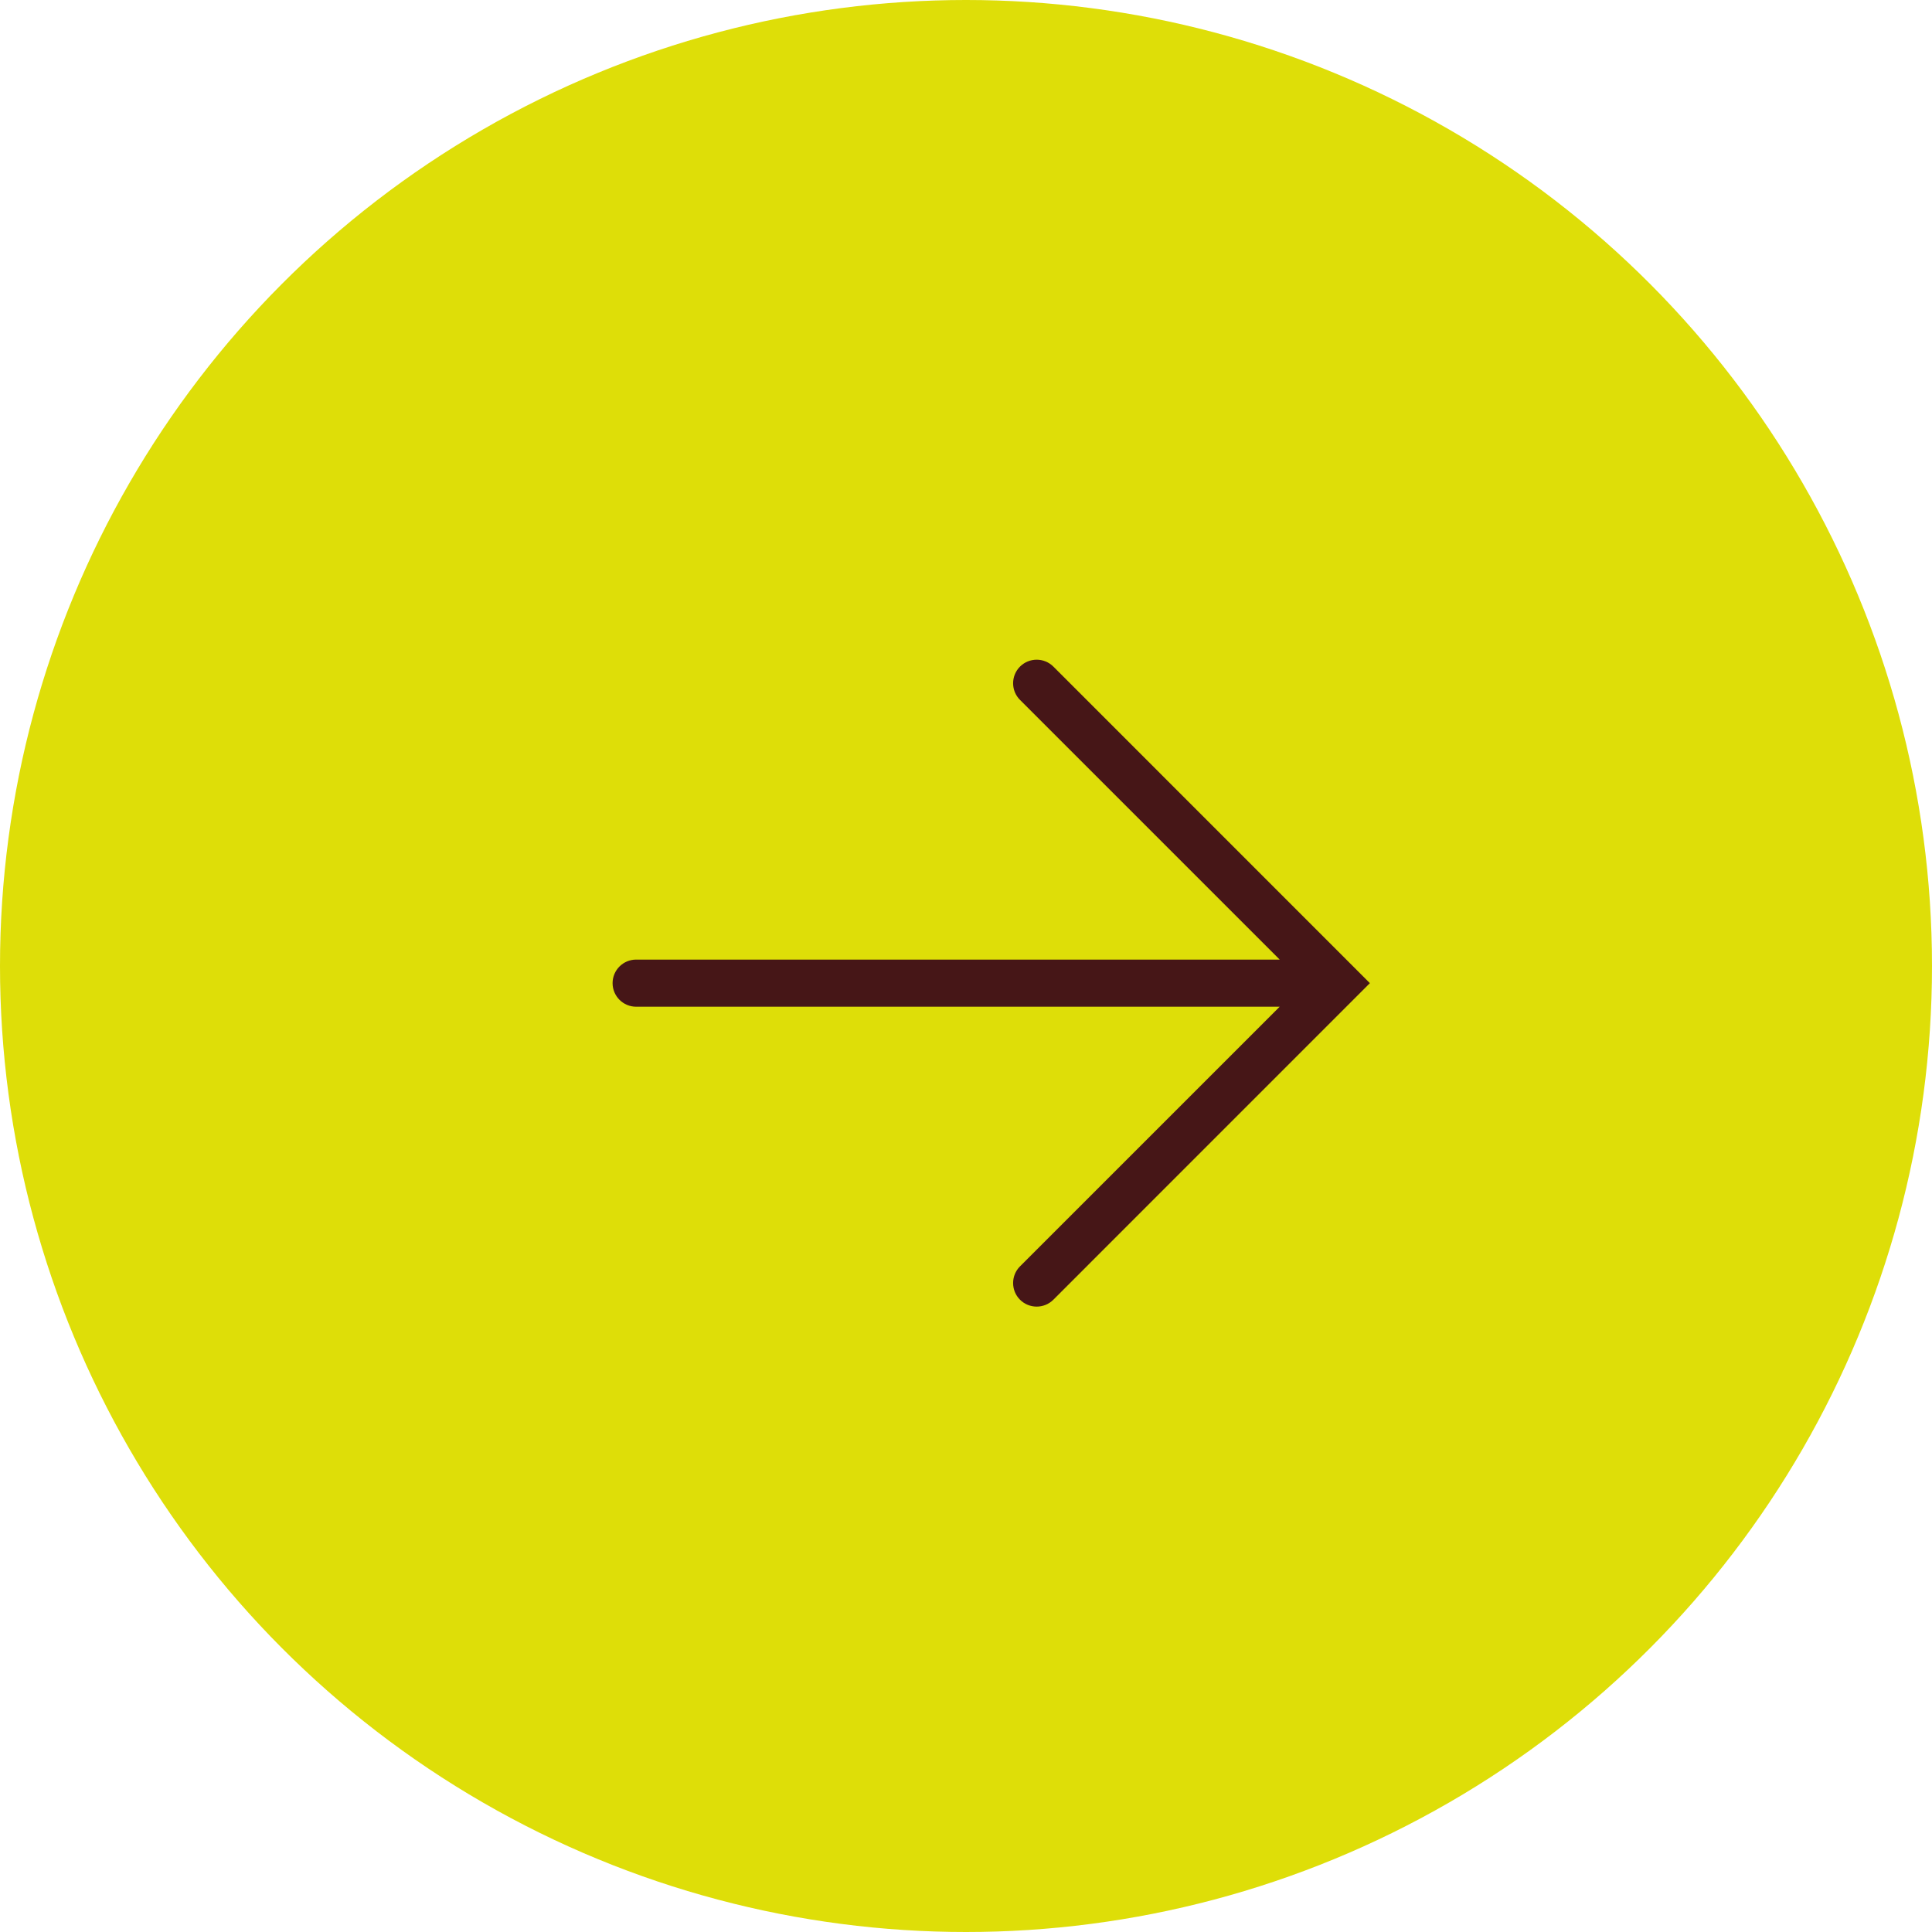
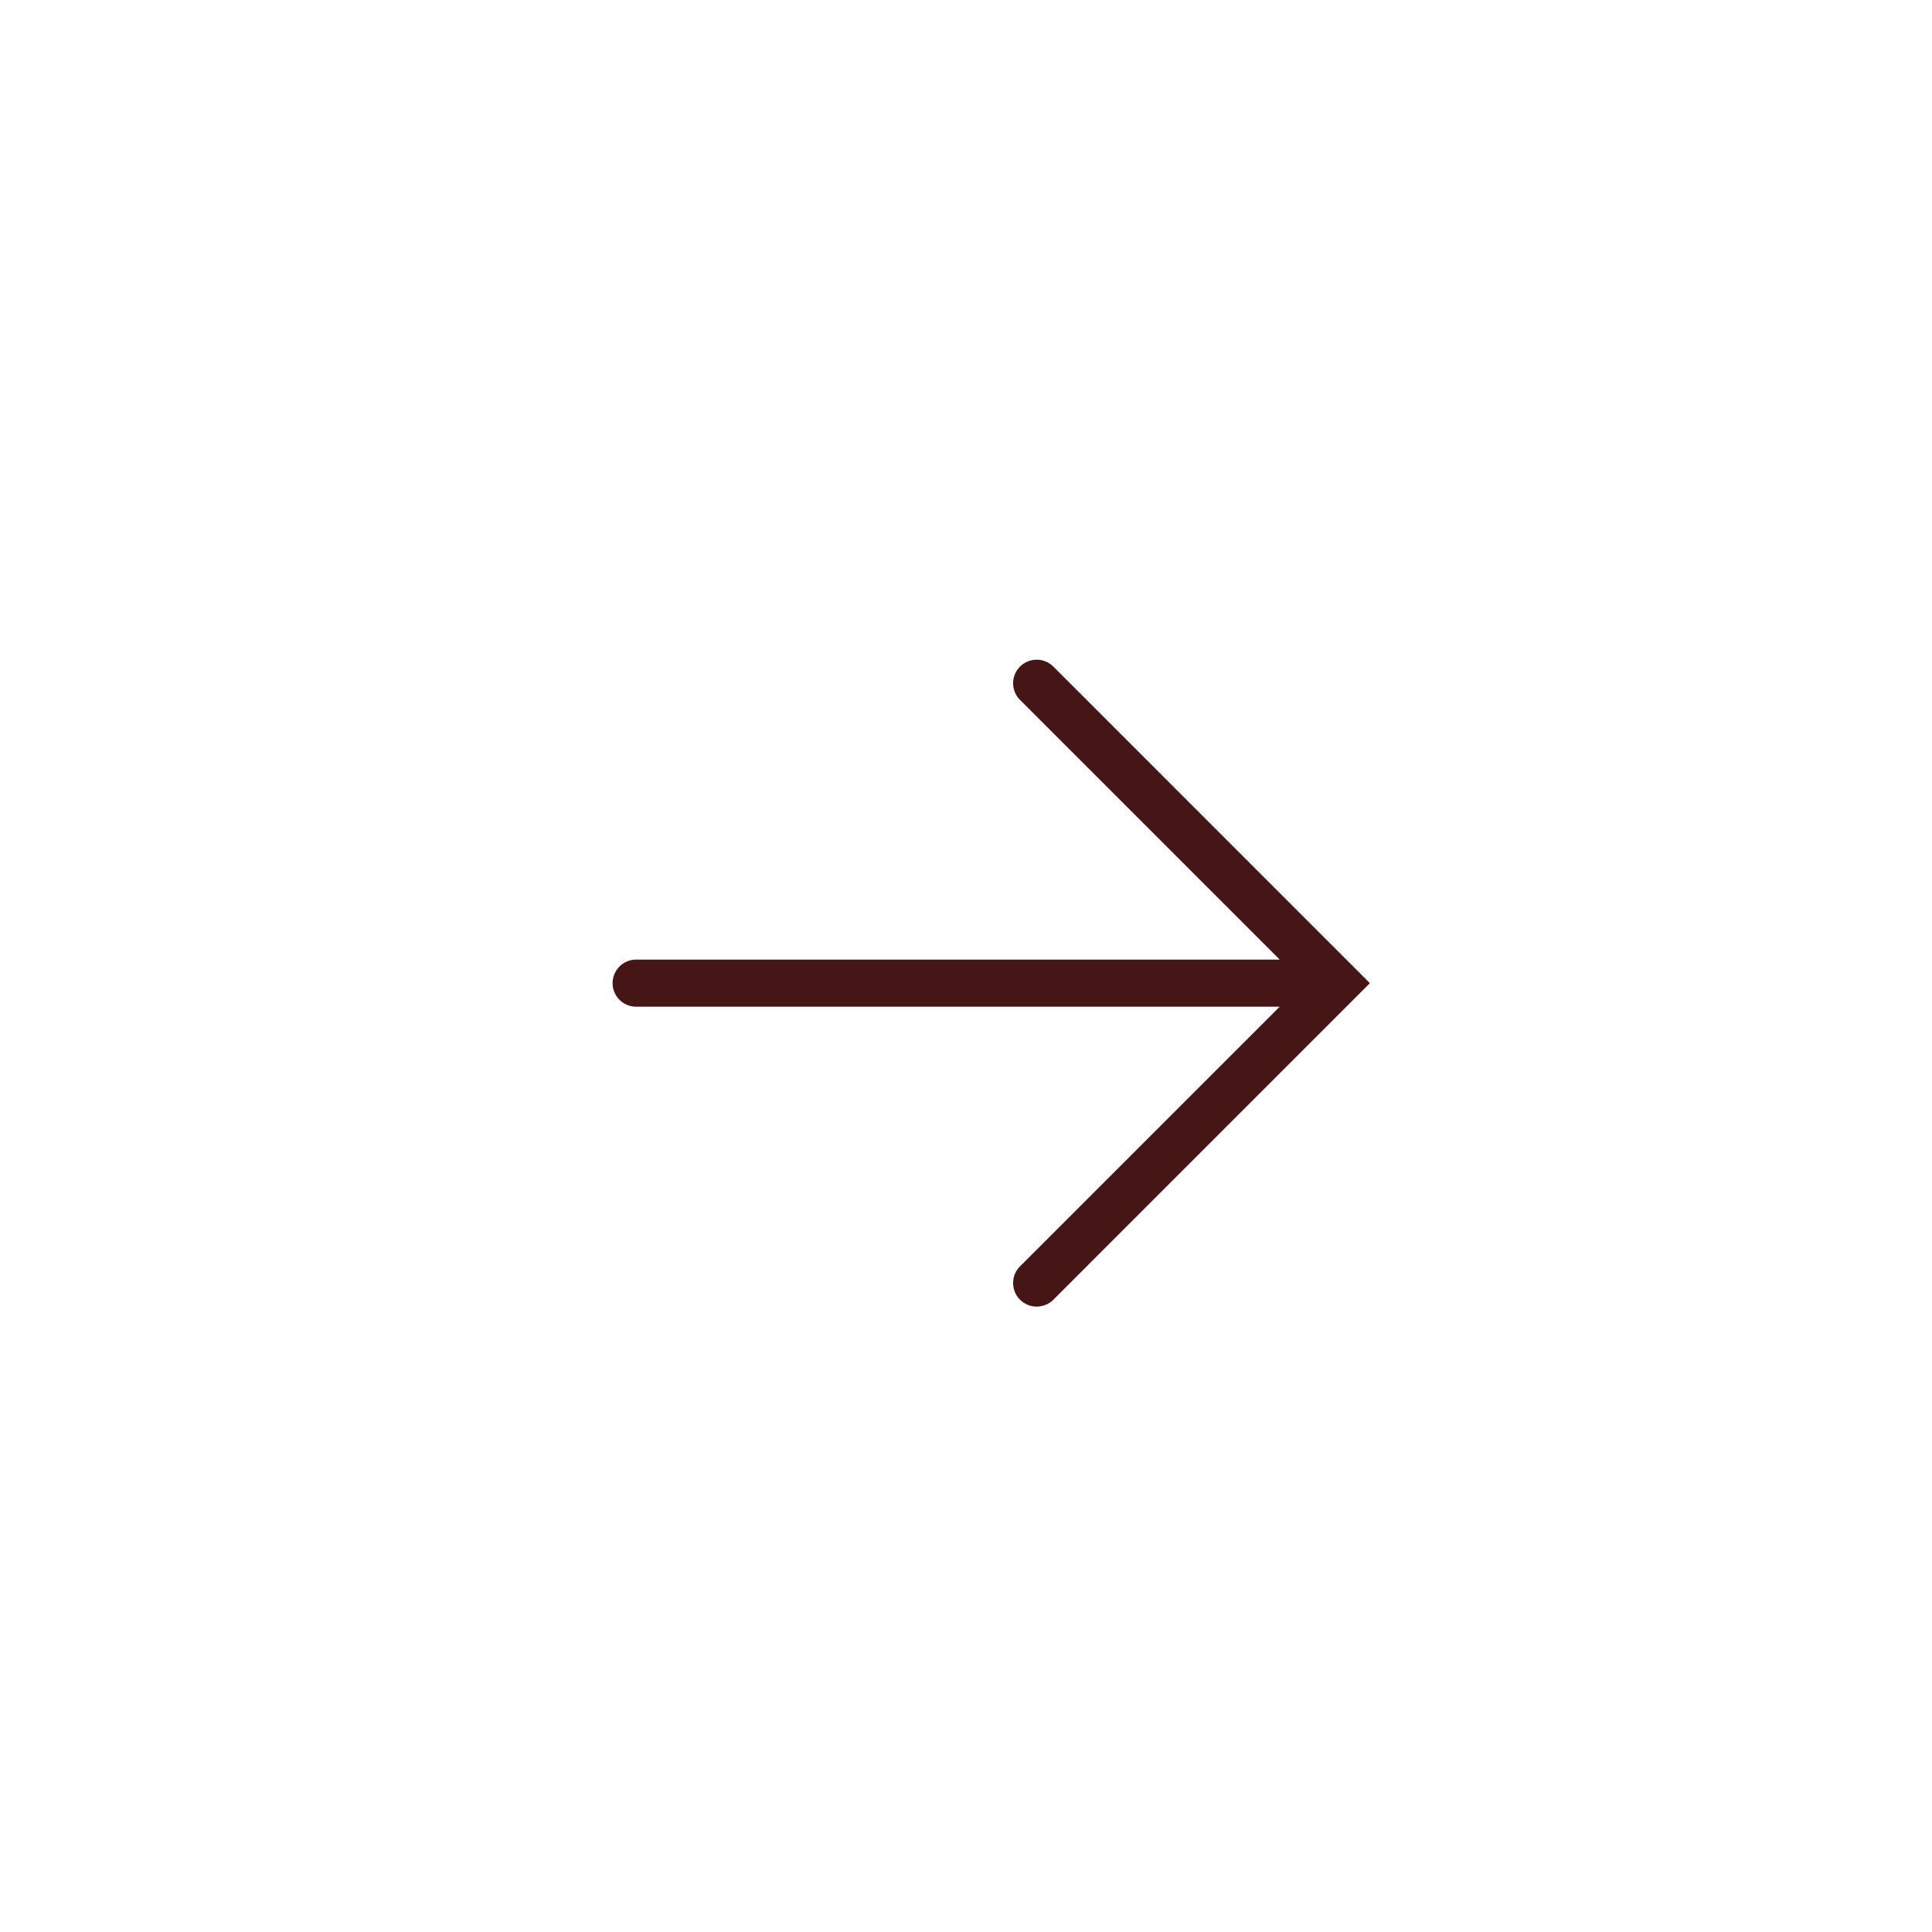
<svg xmlns="http://www.w3.org/2000/svg" width="41" height="41" viewBox="0 0 41 41" fill="none">
-   <circle cx="20.5" cy="20.5" r="20.5" fill="#DEDE08" />
  <path d="M21.646 14.146C21.842 13.951 22.158 13.951 22.354 14.146L29.071 20.864L22.354 27.582C22.158 27.777 21.842 27.777 21.646 27.582C21.451 27.387 21.451 27.069 21.646 26.874L27.157 21.364H13.5C13.224 21.364 13 21.14 13 20.864C13 20.588 13.224 20.364 13.5 20.364H27.157L21.646 14.853C21.451 14.658 21.451 14.342 21.646 14.146Z" fill="#461617" />
</svg>